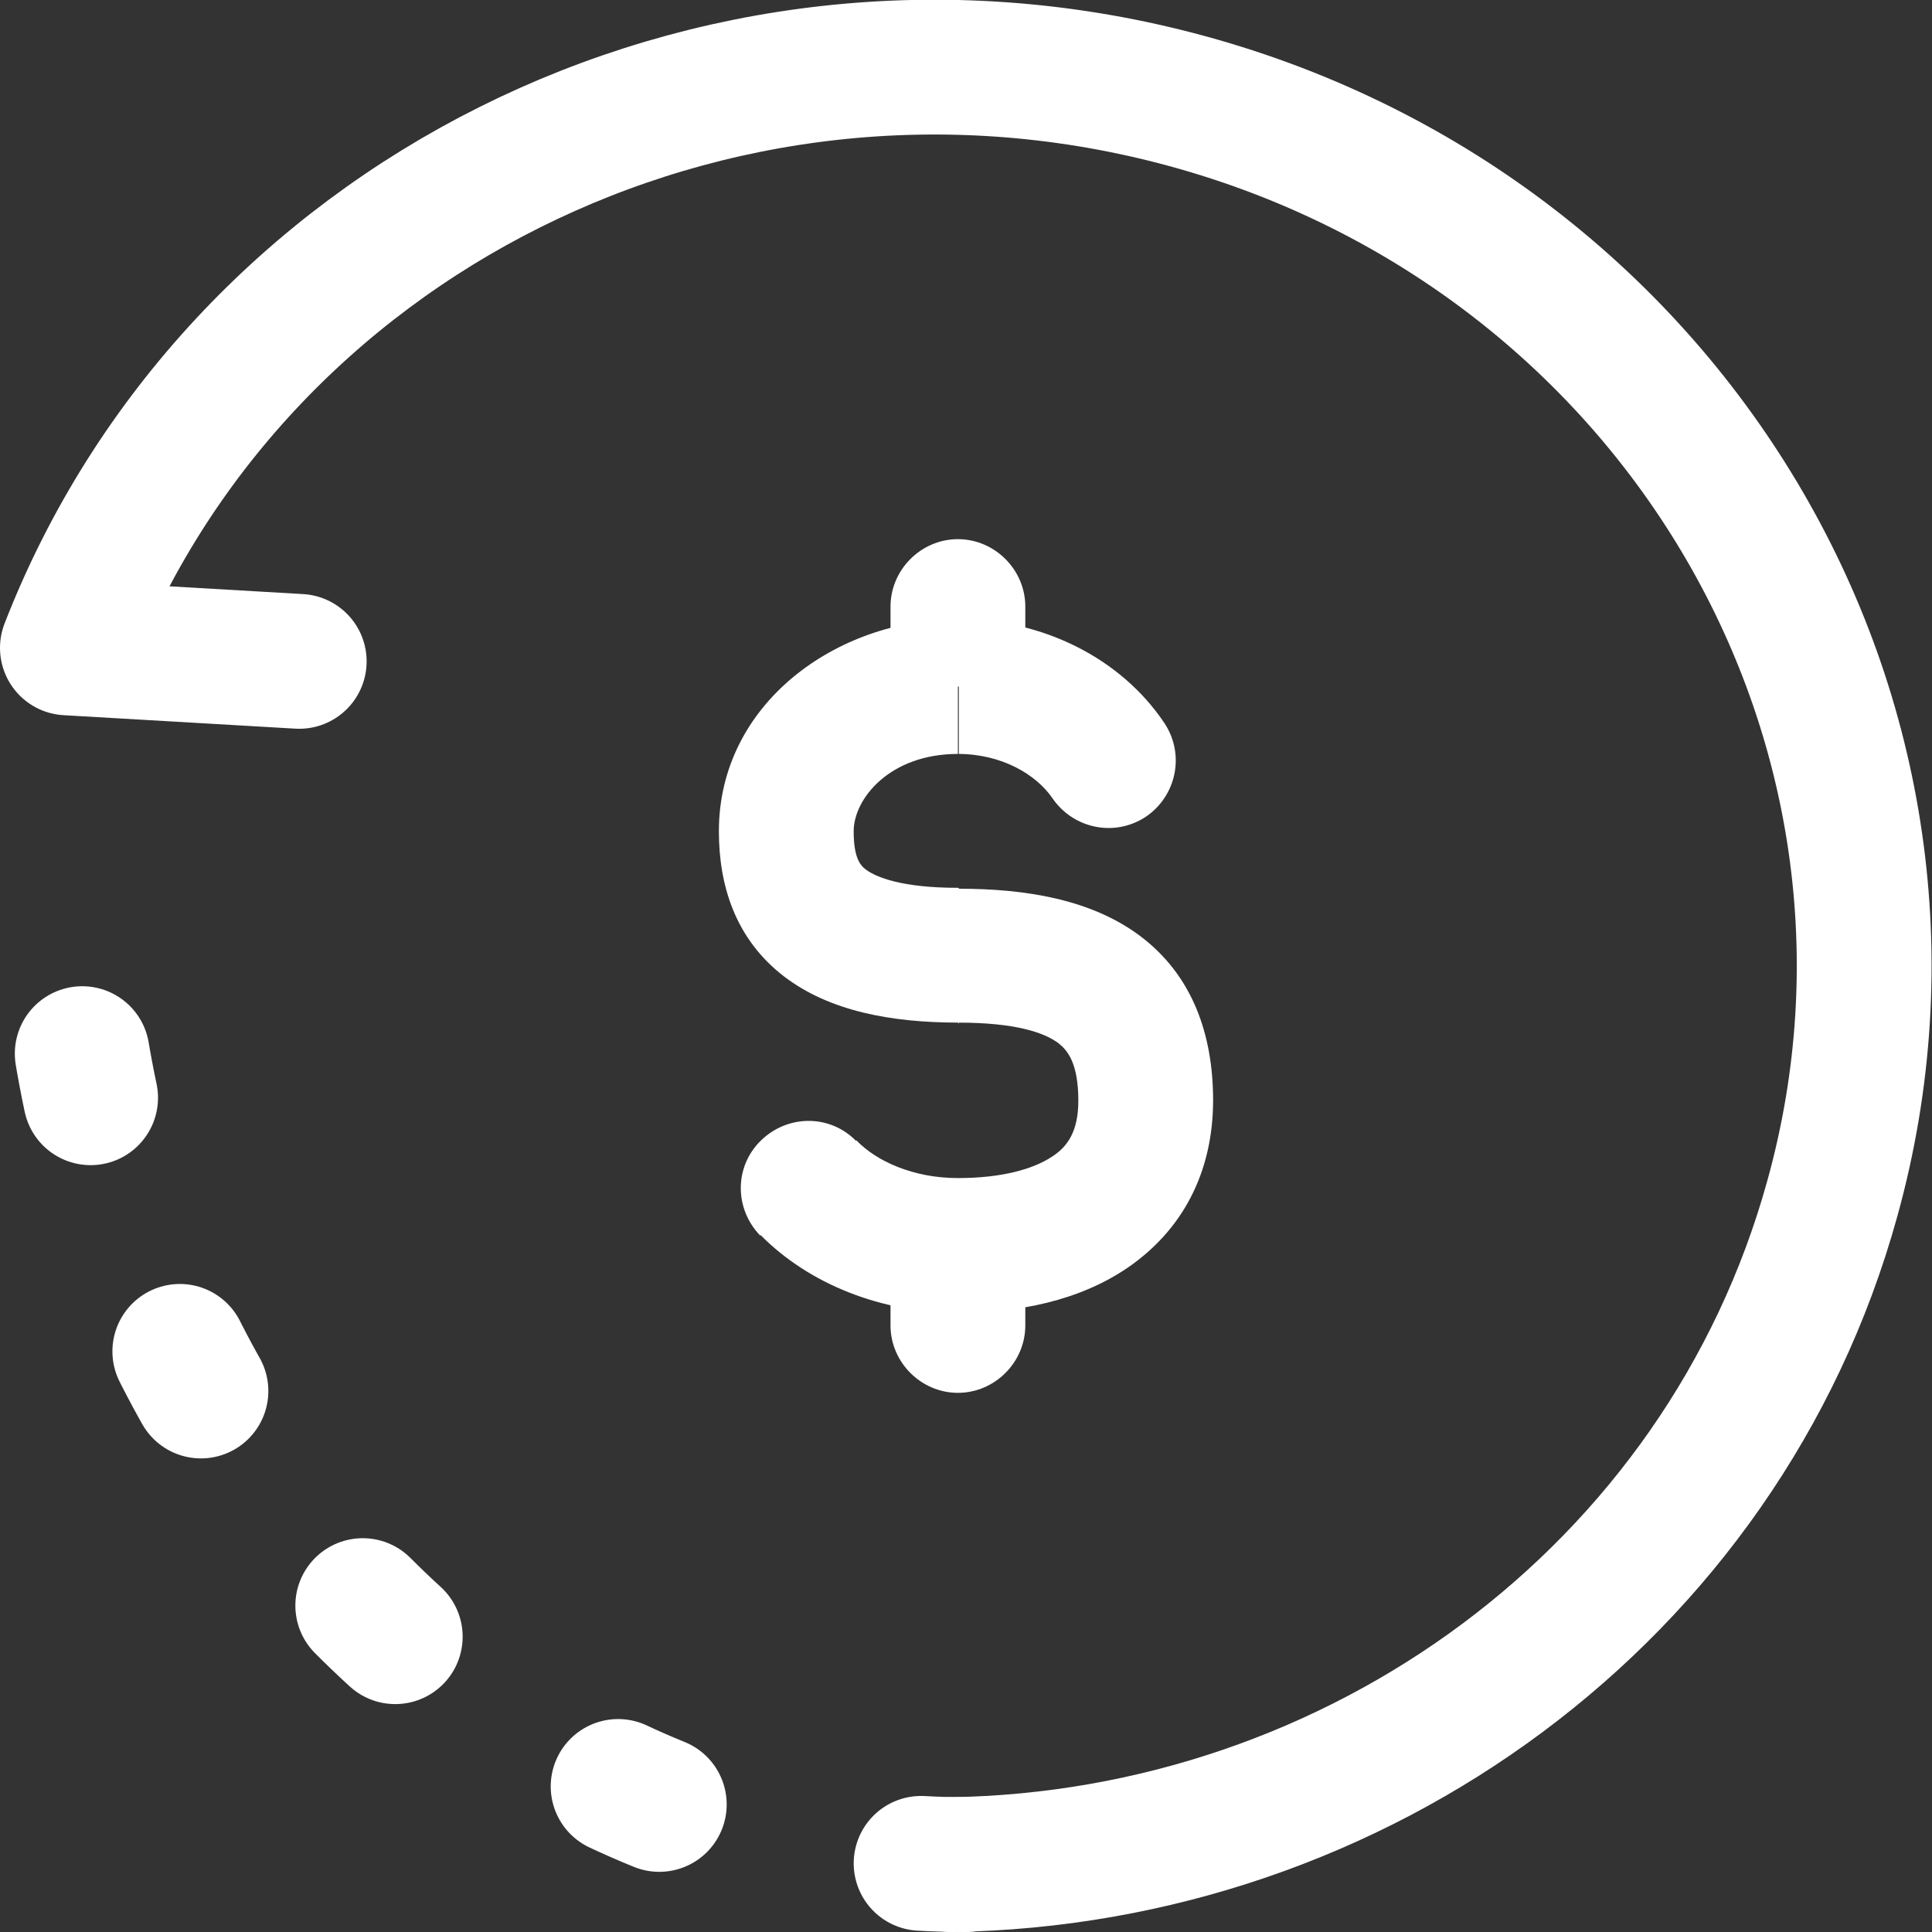
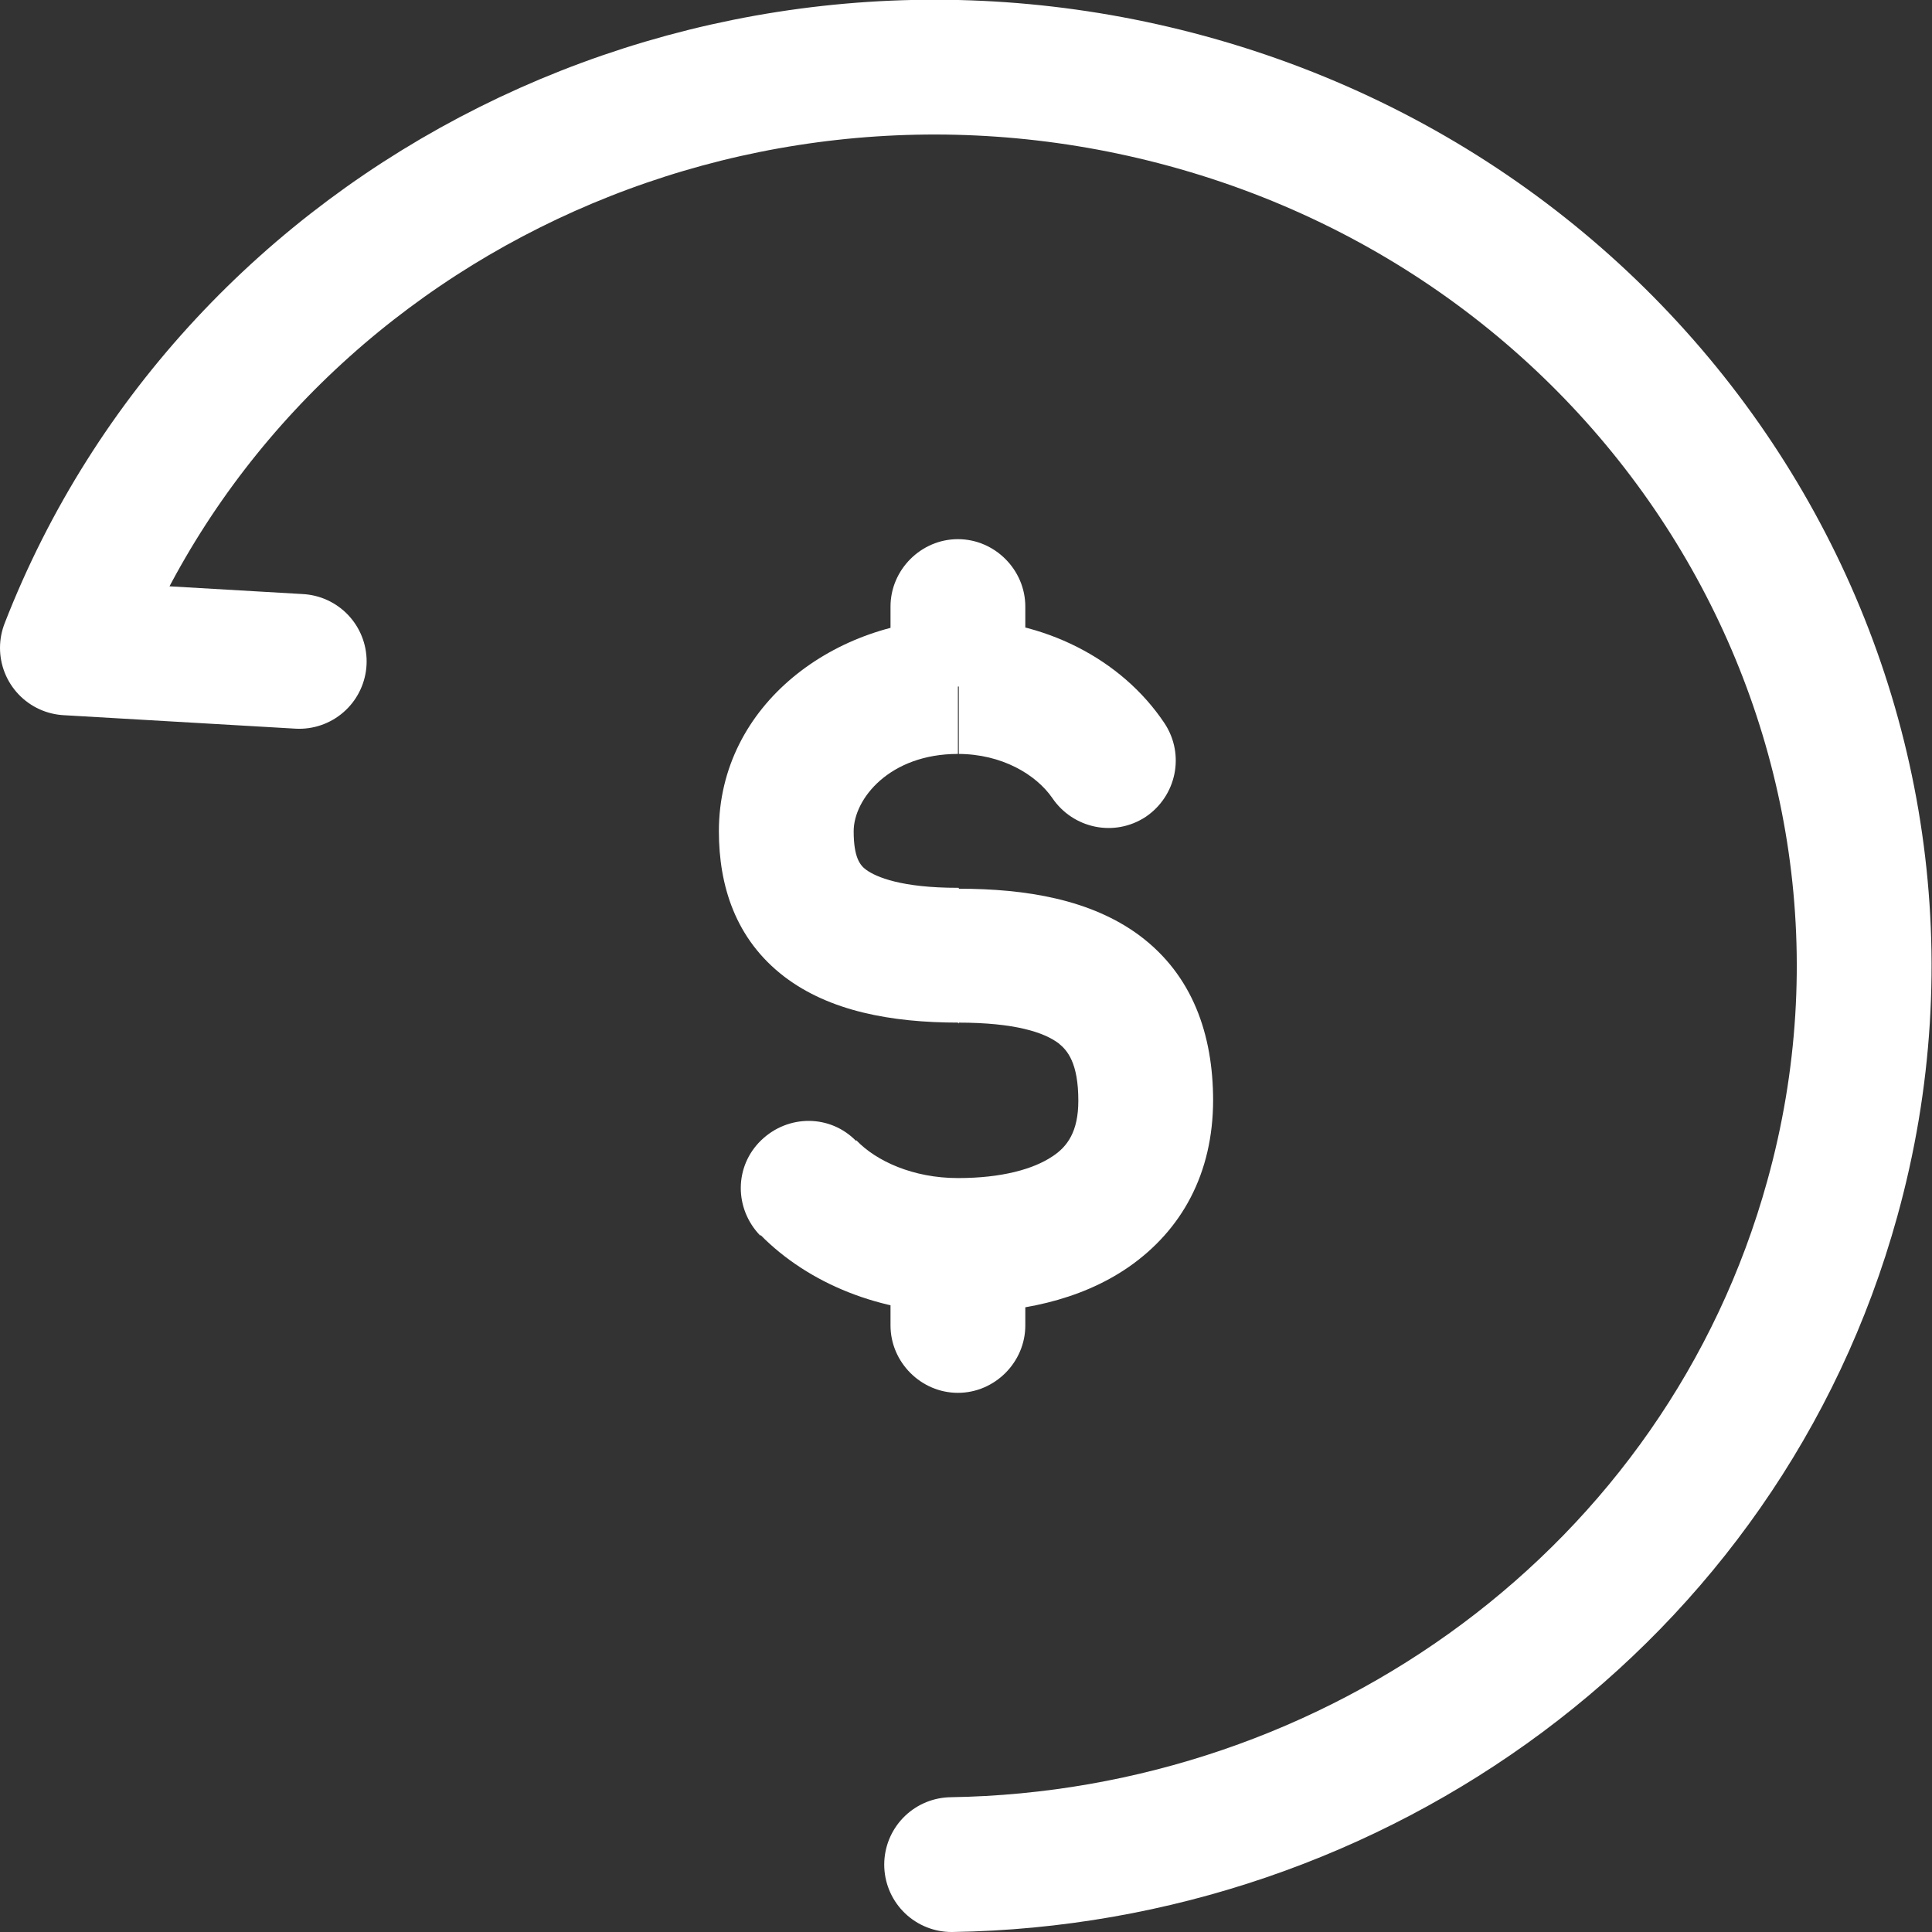
<svg xmlns="http://www.w3.org/2000/svg" id="Layer_1" data-name="Layer 1" viewBox="0 0 21.5 21.5">
  <rect x="0" y="0" width="21.5" height="21.5" fill="#333333" stroke="none" />
  <defs>
    <style>
      .cls-1 {
        stroke-dasharray: 0 0 .5 3;
      }

      .cls-1, .cls-2 {
        fill: none;
        stroke: #fff;
        stroke-linecap: round;
        stroke-linejoin: round;
        stroke-width: 1.5px;
      }

      .cls-3 {
        fill: #fff;
        stroke-width: 0px;
      }
    </style>
  </defs>
  <path class="cls-3" d="M11.41,6.75c0-.41-.34-.75-.75-.75s-.75.34-.75.75h1.5ZM9.91,14.75c0,.41.34.75.75.75s.75-.34.75-.75h-1.5ZM11.71,8.88c.23.34.69.44,1.04.21.34-.23.44-.69.21-1.04l-1.25.83ZM9.53,12.7c-.29-.3-.76-.3-1.06-.01-.3.29-.3.76-.01,1.06l1.07-1.05ZM10.66,9.88c-.63,0-.91-.12-1.02-.2-.07-.05-.14-.14-.14-.43h-1.5c0,.6.18,1.2.73,1.62.5.38,1.18.51,1.94.51v-1.5ZM9.5,9.25c0-.36.4-.86,1.16-.86v-1.5c-1.35,0-2.66.94-2.66,2.36h1.5ZM12,12.25c0,.34-.12.51-.29.62-.21.14-.56.24-1.05.24v1.5c.66,0,1.35-.13,1.9-.51.59-.41.94-1.04.94-1.86h-1.5ZM10.66,11.38c.64,0,.96.11,1.12.23.1.08.22.22.22.64h1.5c0-.74-.23-1.4-.82-1.84-.54-.4-1.26-.52-2.01-.52v1.5ZM11.41,7.64v-.89h-1.5v.89h1.5ZM9.91,13.86v.89h1.5v-.89h-1.5ZM10.66,8.39c.49,0,.87.23,1.05.49l1.25-.83c-.48-.72-1.35-1.16-2.29-1.16v1.5ZM10.66,13.11c-.5,0-.91-.19-1.13-.42l-1.07,1.05c.54.55,1.35.87,2.2.87v-1.5Z" />
  <path class="cls-2" d="M3.33,7.36l-2.58-.15C2.6,2.45,7.91-.25,13.08,1.09c5.51,1.43,8.79,6.92,7.31,12.25-1.22,4.41-5.3,7.34-9.8,7.41" />
-   <path class="cls-1" d="M10.75,20.75C5.25,20.75.75,15.75.75,9.75" />
</svg>